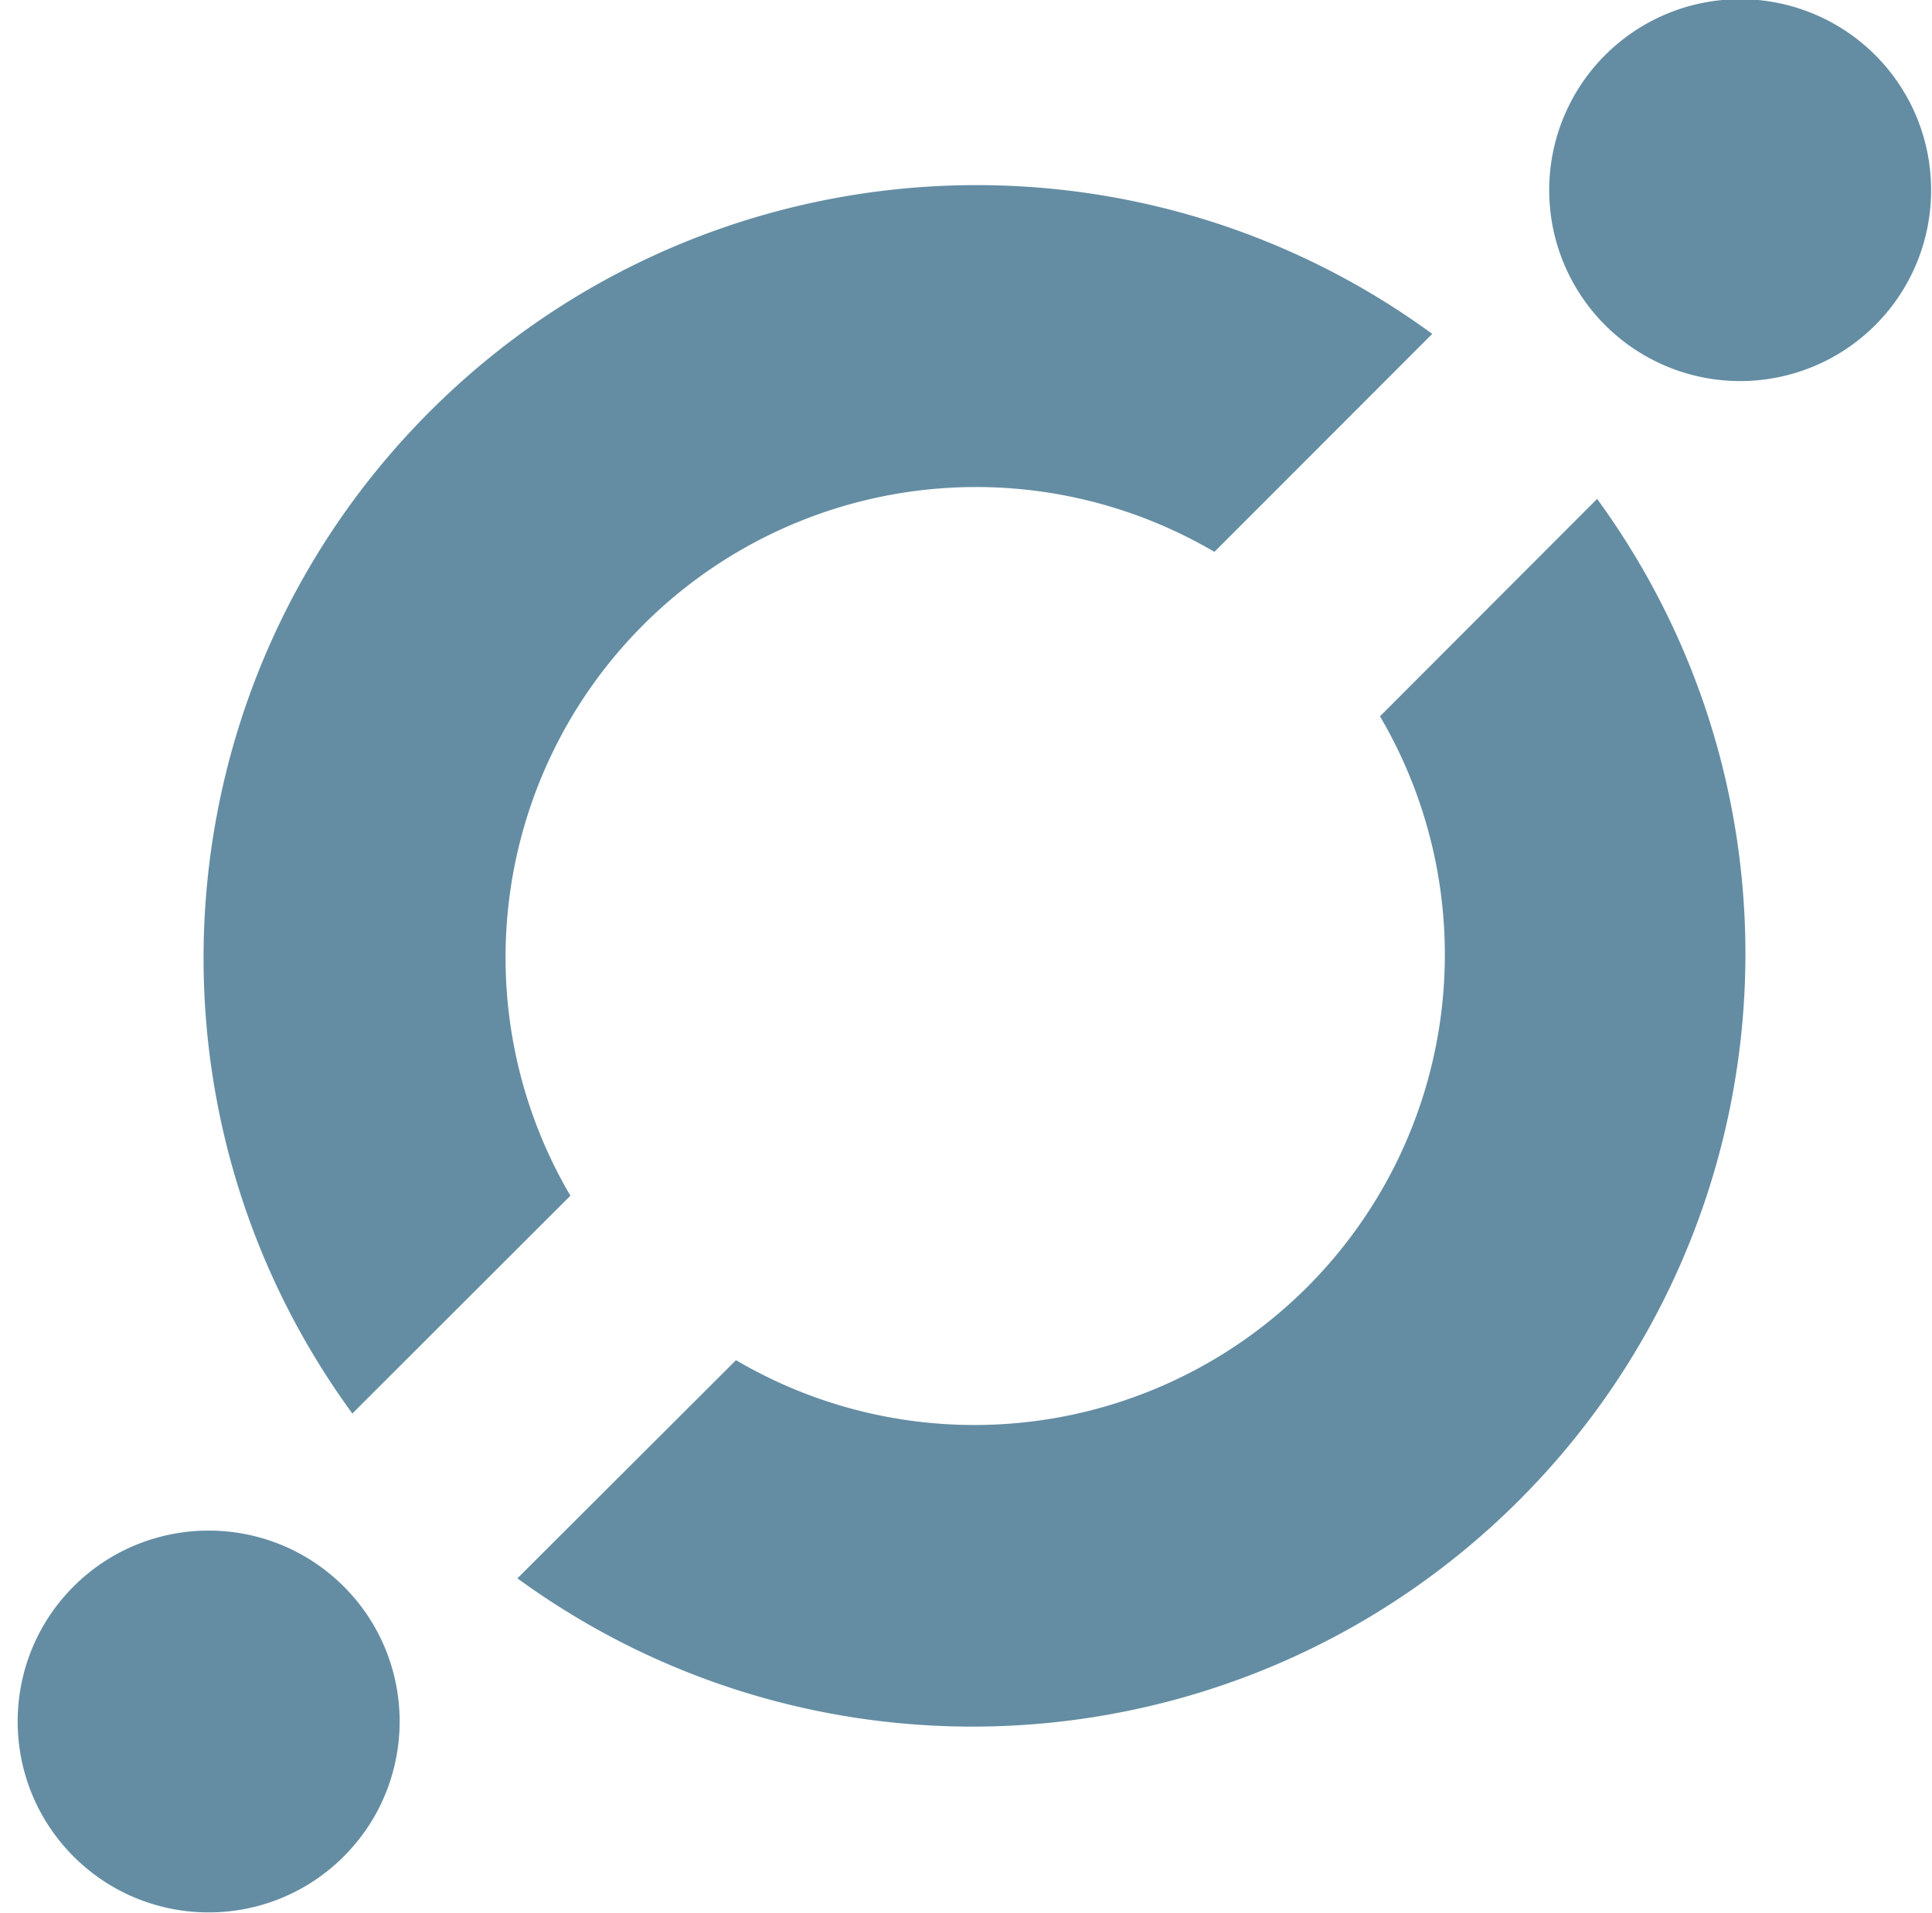
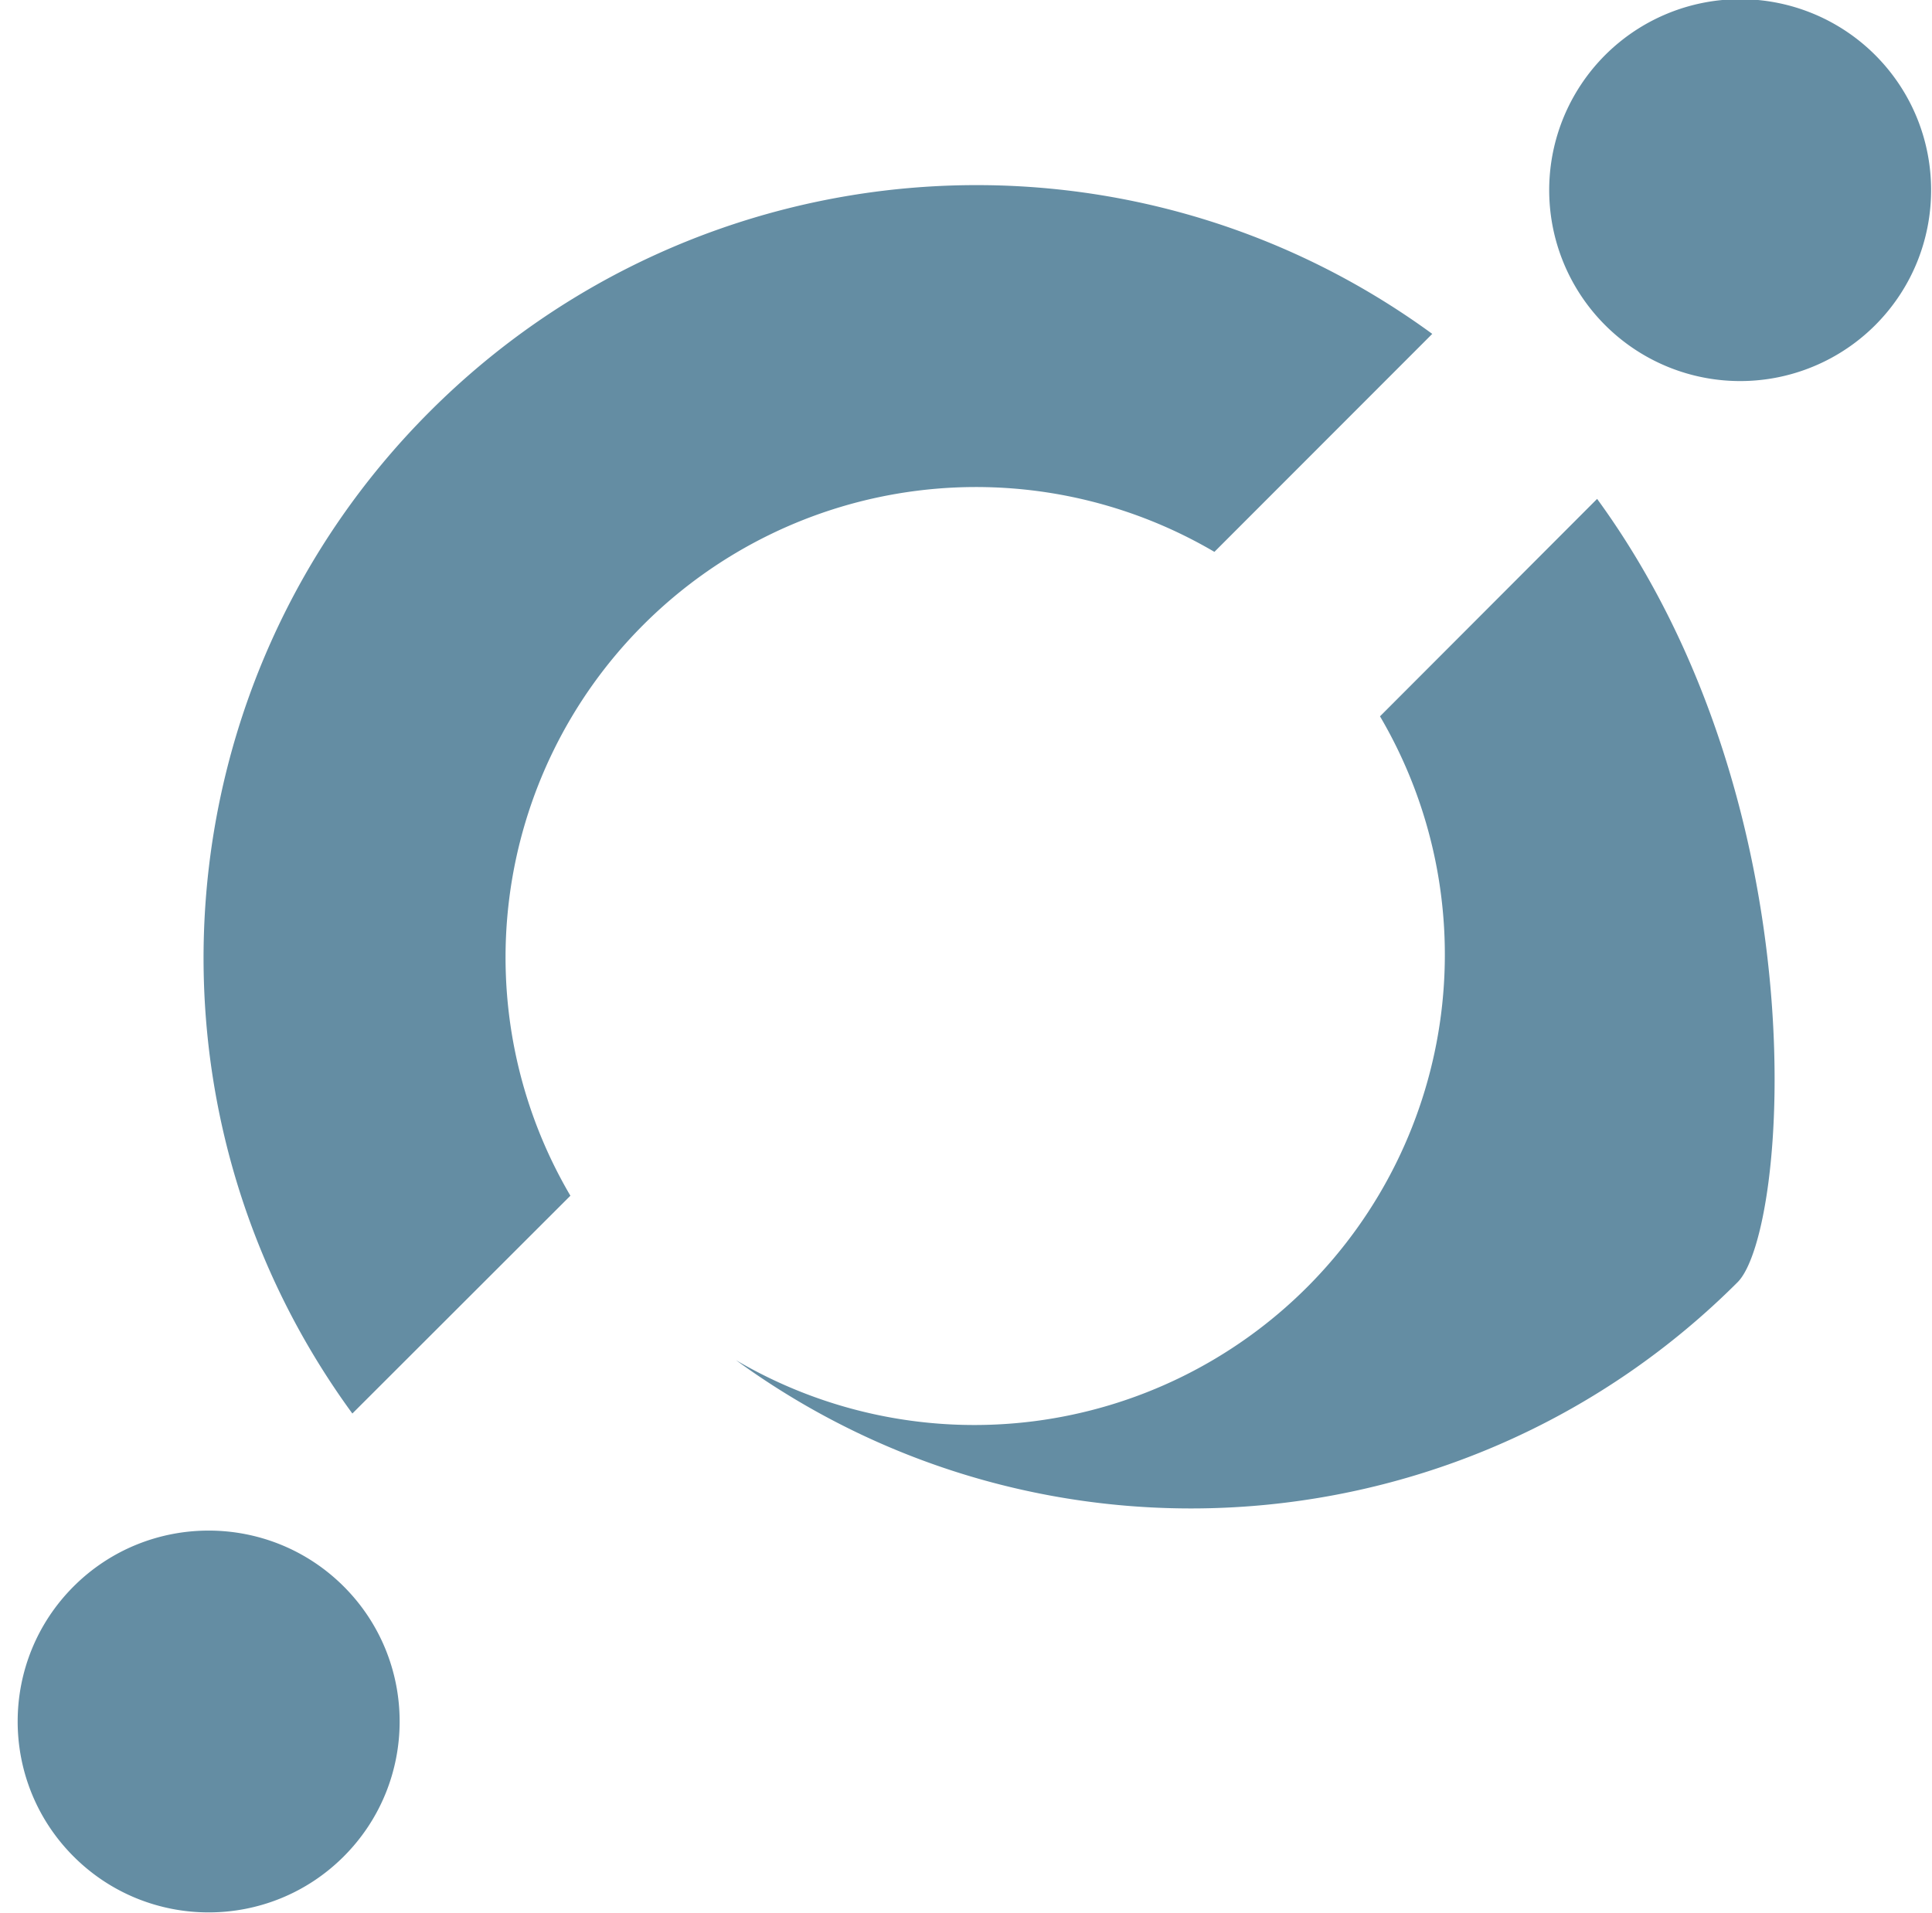
<svg xmlns="http://www.w3.org/2000/svg" viewBox="0 0 105 104">
  <g fill="#648DA3" fill-rule="nonzero">
-     <path d="M101.92 3a10.38 10.38 0 1 0 0 14.67c4.042-4.055 4.042-10.615 0-14.67zM4 86.24c-4.053 4.054-4.053 10.626 0 14.68 4.054 4.053 10.626 4.053 14.68 0 4.053-4.054 4.053-10.626 0-14.68-4.056-4.048-10.624-4.048-14.68 0zM75 38.94a25.57 25.57 0 0 1-35 35L28.12 85.8c16.715 12.184 39.812 10.384 54.438-4.242C97.184 66.932 98.984 43.835 86.8 27.12L75 38.94zM31 65a25.57 25.57 0 0 1 35-35l11.84-11.85C61.124 5.938 38.003 7.727 23.365 22.365 8.727 37.003 6.938 60.125 19.15 76.84L31 65z" />
+     <path d="M101.92 3a10.38 10.38 0 1 0 0 14.67c4.042-4.055 4.042-10.615 0-14.67zM4 86.24c-4.053 4.054-4.053 10.626 0 14.68 4.054 4.053 10.626 4.053 14.68 0 4.053-4.054 4.053-10.626 0-14.68-4.056-4.048-10.624-4.048-14.68 0zM75 38.94a25.57 25.57 0 0 1-35 35c16.715 12.184 39.812 10.384 54.438-4.242C97.184 66.932 98.984 43.835 86.8 27.12L75 38.94zM31 65a25.57 25.57 0 0 1 35-35l11.84-11.85C61.124 5.938 38.003 7.727 23.365 22.365 8.727 37.003 6.938 60.125 19.15 76.84L31 65z" />
  </g>
</svg>